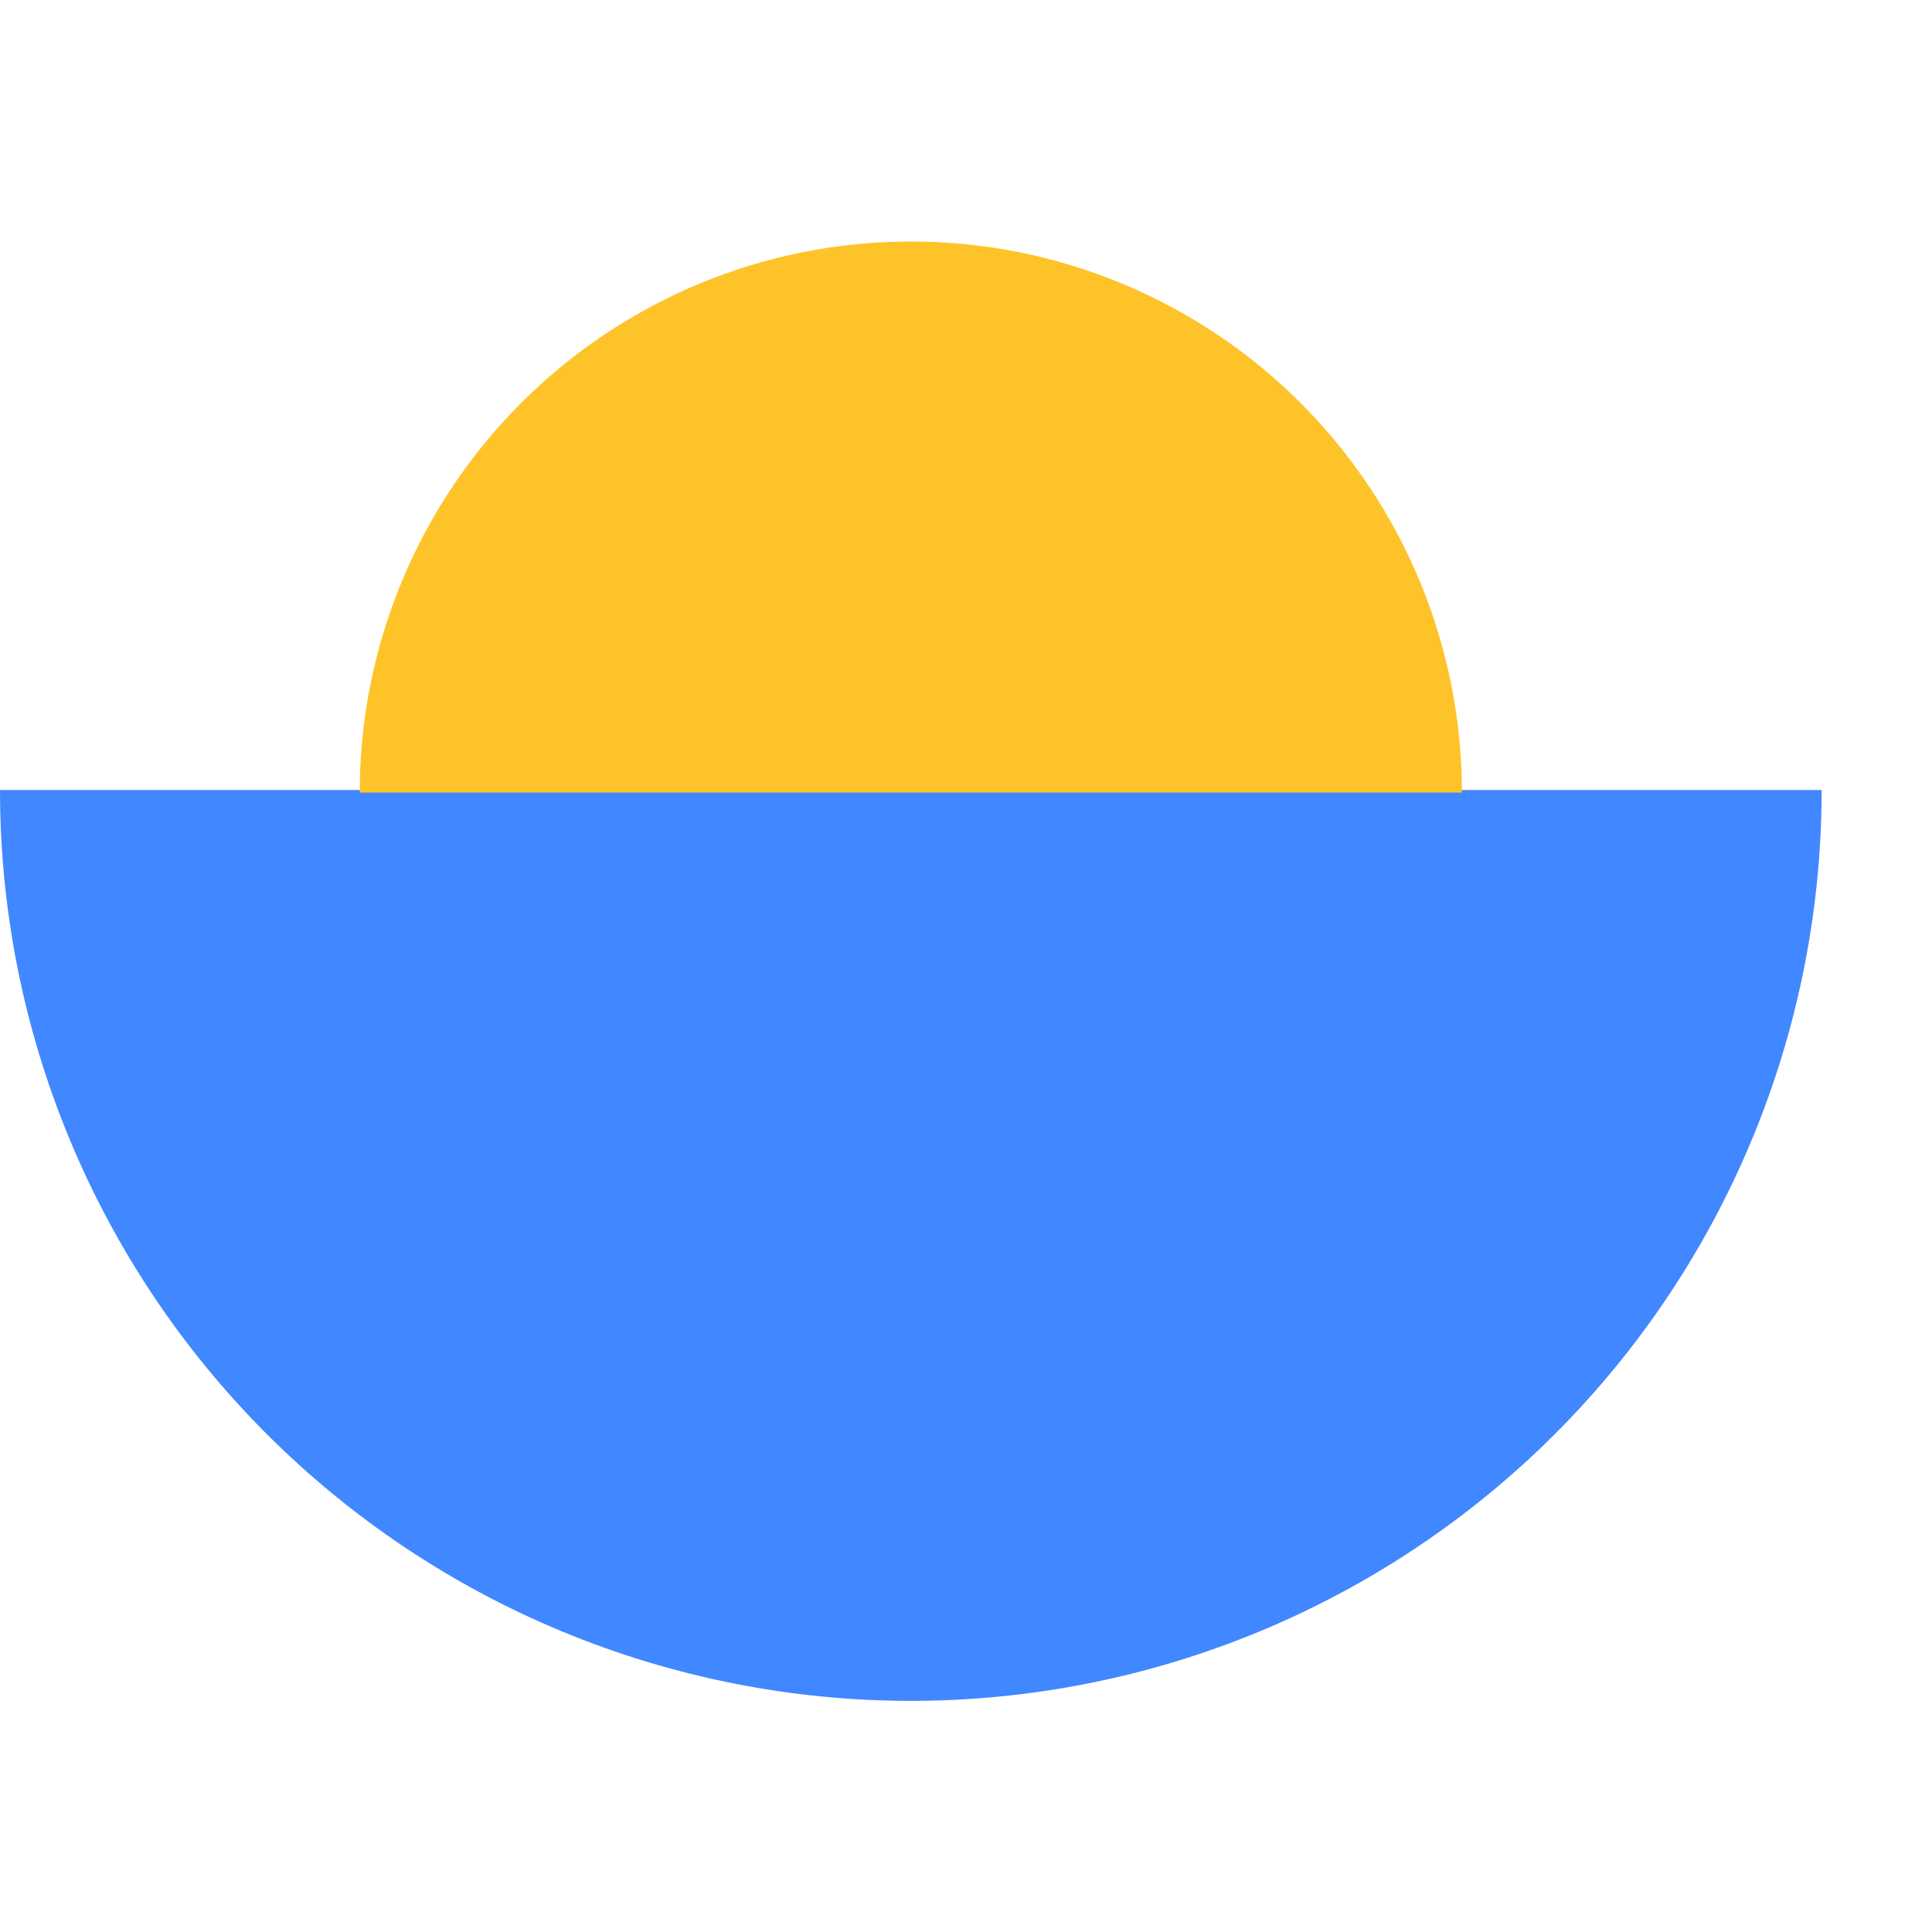
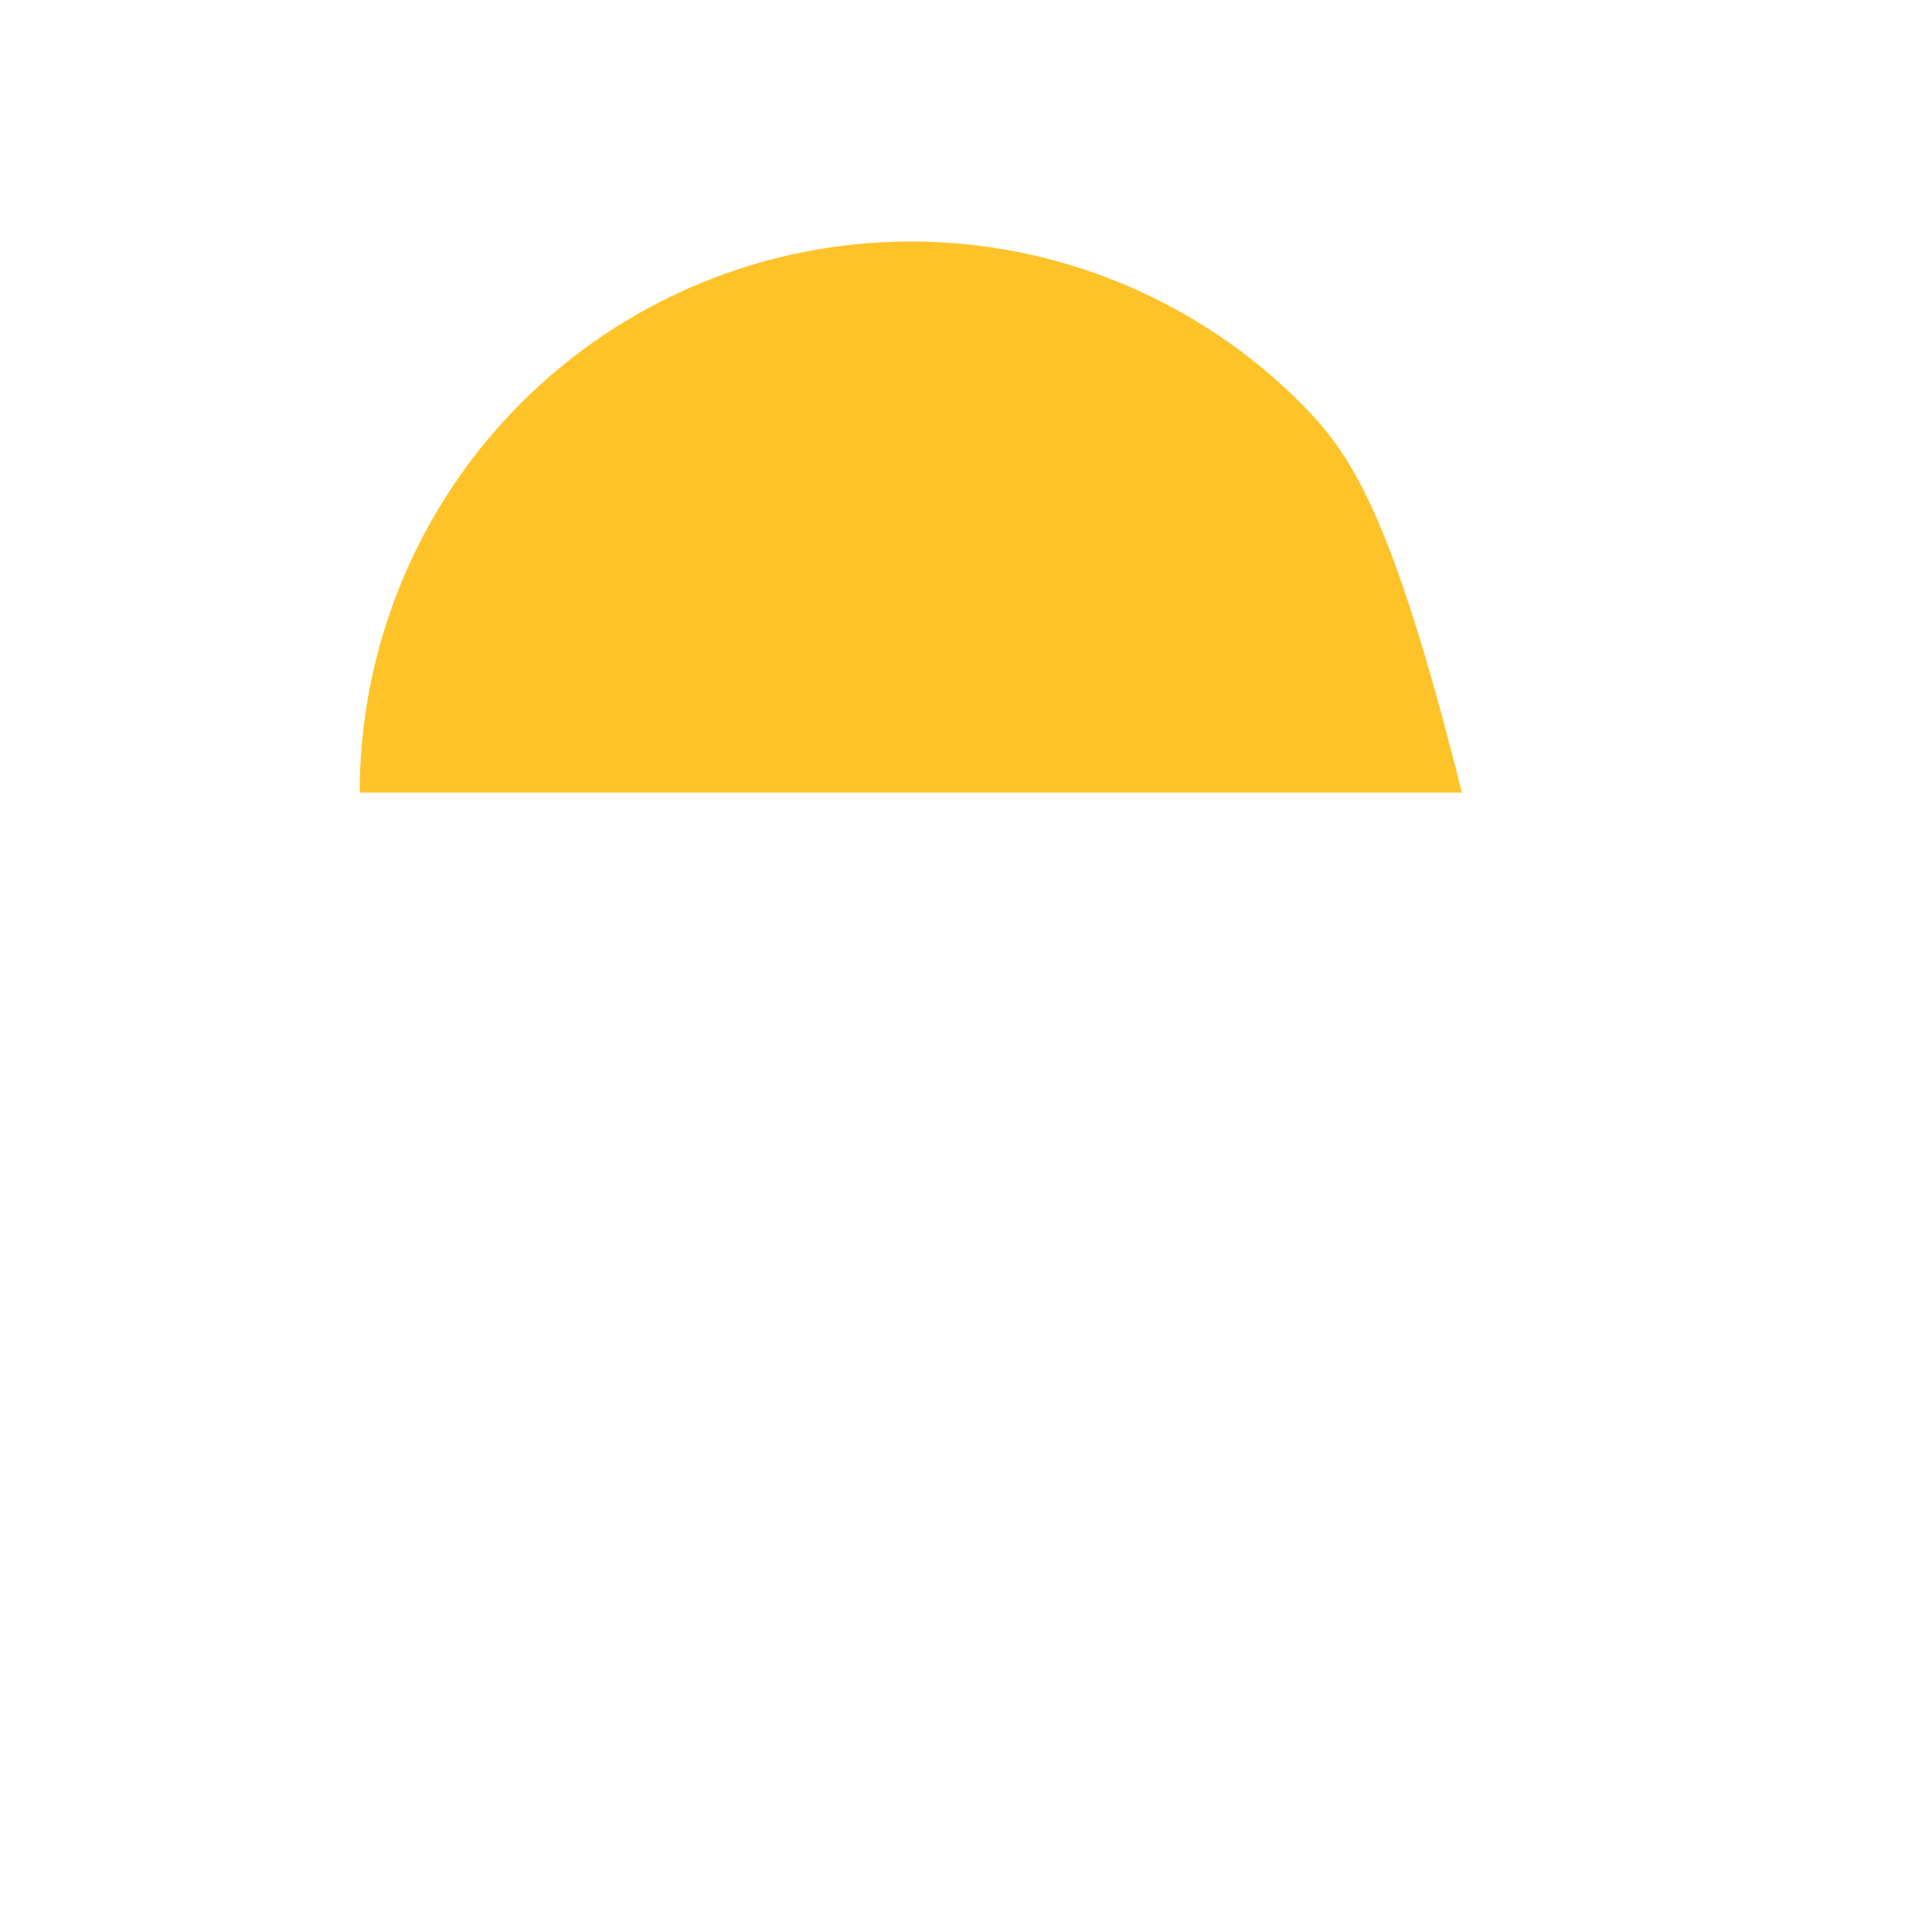
<svg xmlns="http://www.w3.org/2000/svg" width="72" height="72" viewBox="0 0 72 72" fill="none">
-   <path d="M67.887 29.442C67.887 33.9 67.009 38.314 65.303 42.432C63.598 46.55 61.097 50.292 57.945 53.444C54.793 56.596 51.051 59.096 46.933 60.802C42.815 62.508 38.401 63.386 33.944 63.386C29.486 63.386 25.072 62.508 20.954 60.802C16.836 59.096 13.094 56.596 9.942 53.444C6.79 50.292 4.29 46.55 2.584 42.432C0.878 38.314 -3.8969e-07 33.9 0 29.442L67.887 29.442Z" fill="#4187FF" />
-   <path d="M54.482 29.538C54.482 26.841 53.951 24.17 52.919 21.678C51.887 19.187 50.374 16.923 48.467 15.015C46.56 13.108 44.296 11.596 41.804 10.563C39.312 9.531 36.641 9 33.944 9C31.247 9 28.576 9.531 26.085 10.563C23.593 11.596 21.329 13.108 19.422 15.015C17.515 16.923 16.002 19.187 14.97 21.678C13.938 24.17 13.406 26.841 13.406 29.538L54.482 29.538Z" fill="#FFC32A" />
+   <path d="M54.482 29.538C51.887 19.187 50.374 16.923 48.467 15.015C46.56 13.108 44.296 11.596 41.804 10.563C39.312 9.531 36.641 9 33.944 9C31.247 9 28.576 9.531 26.085 10.563C23.593 11.596 21.329 13.108 19.422 15.015C17.515 16.923 16.002 19.187 14.97 21.678C13.938 24.17 13.406 26.841 13.406 29.538L54.482 29.538Z" fill="#FFC32A" />
</svg>